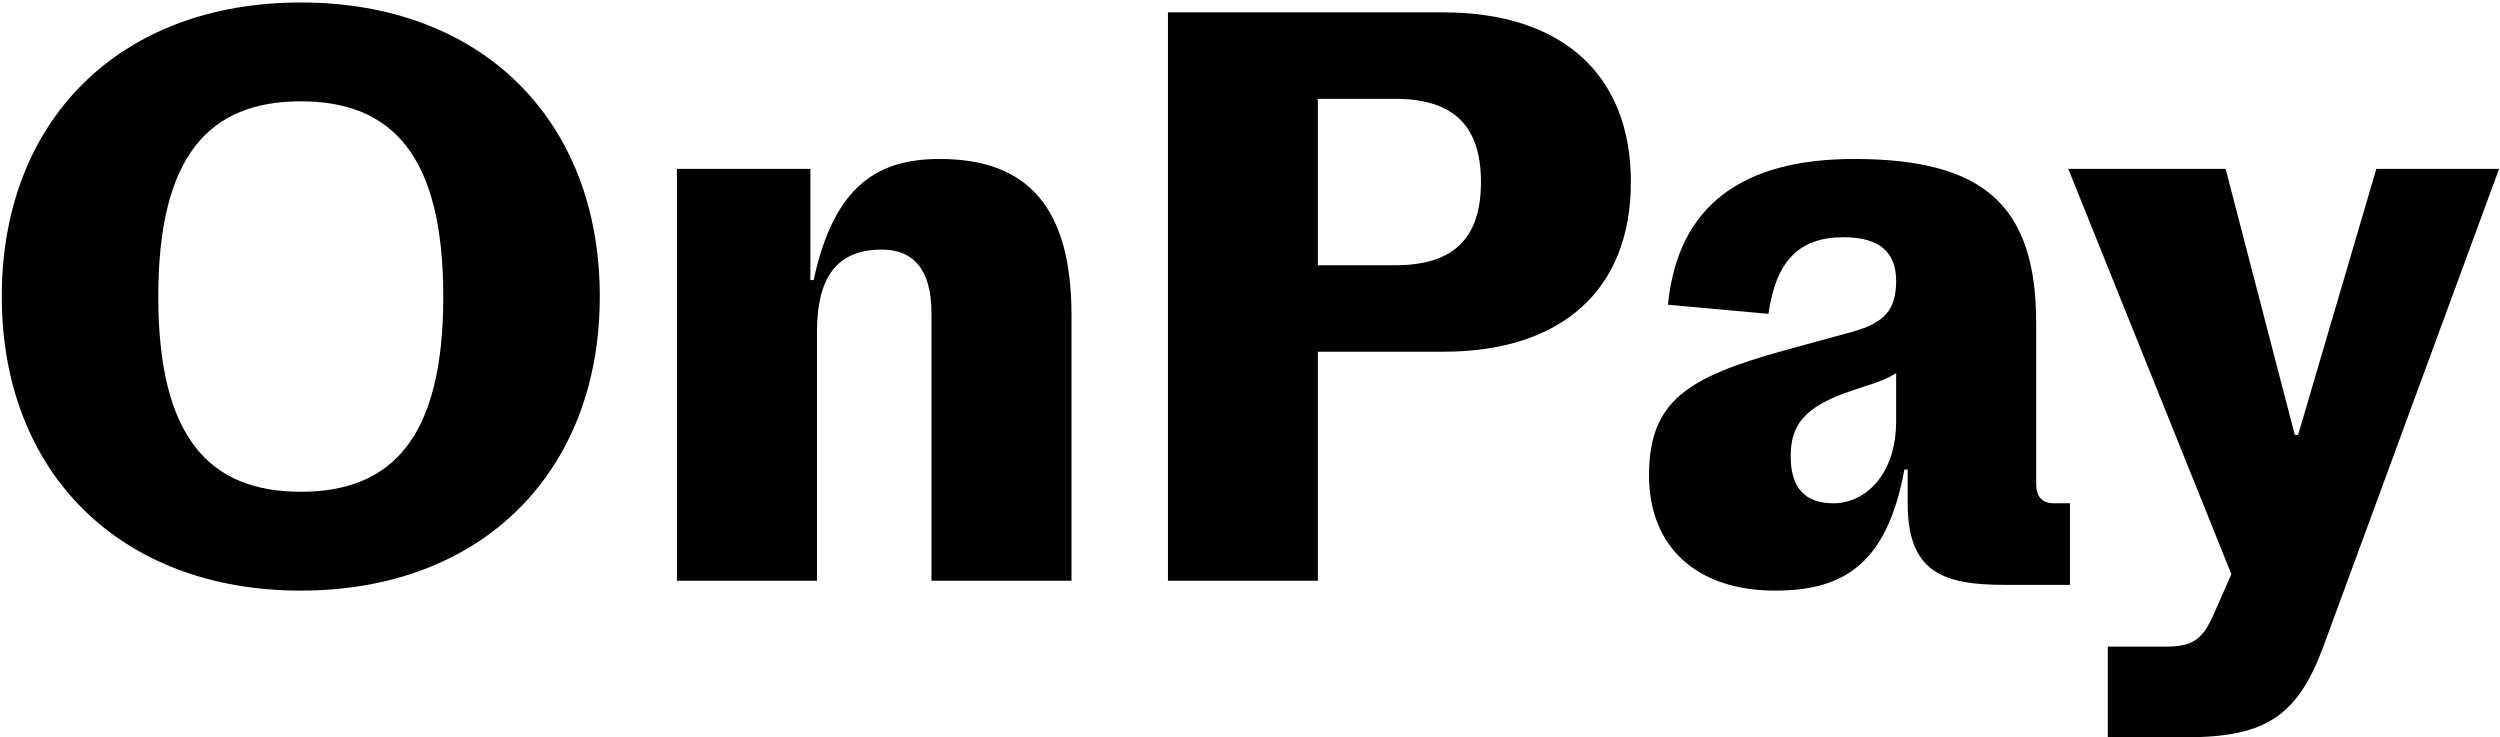
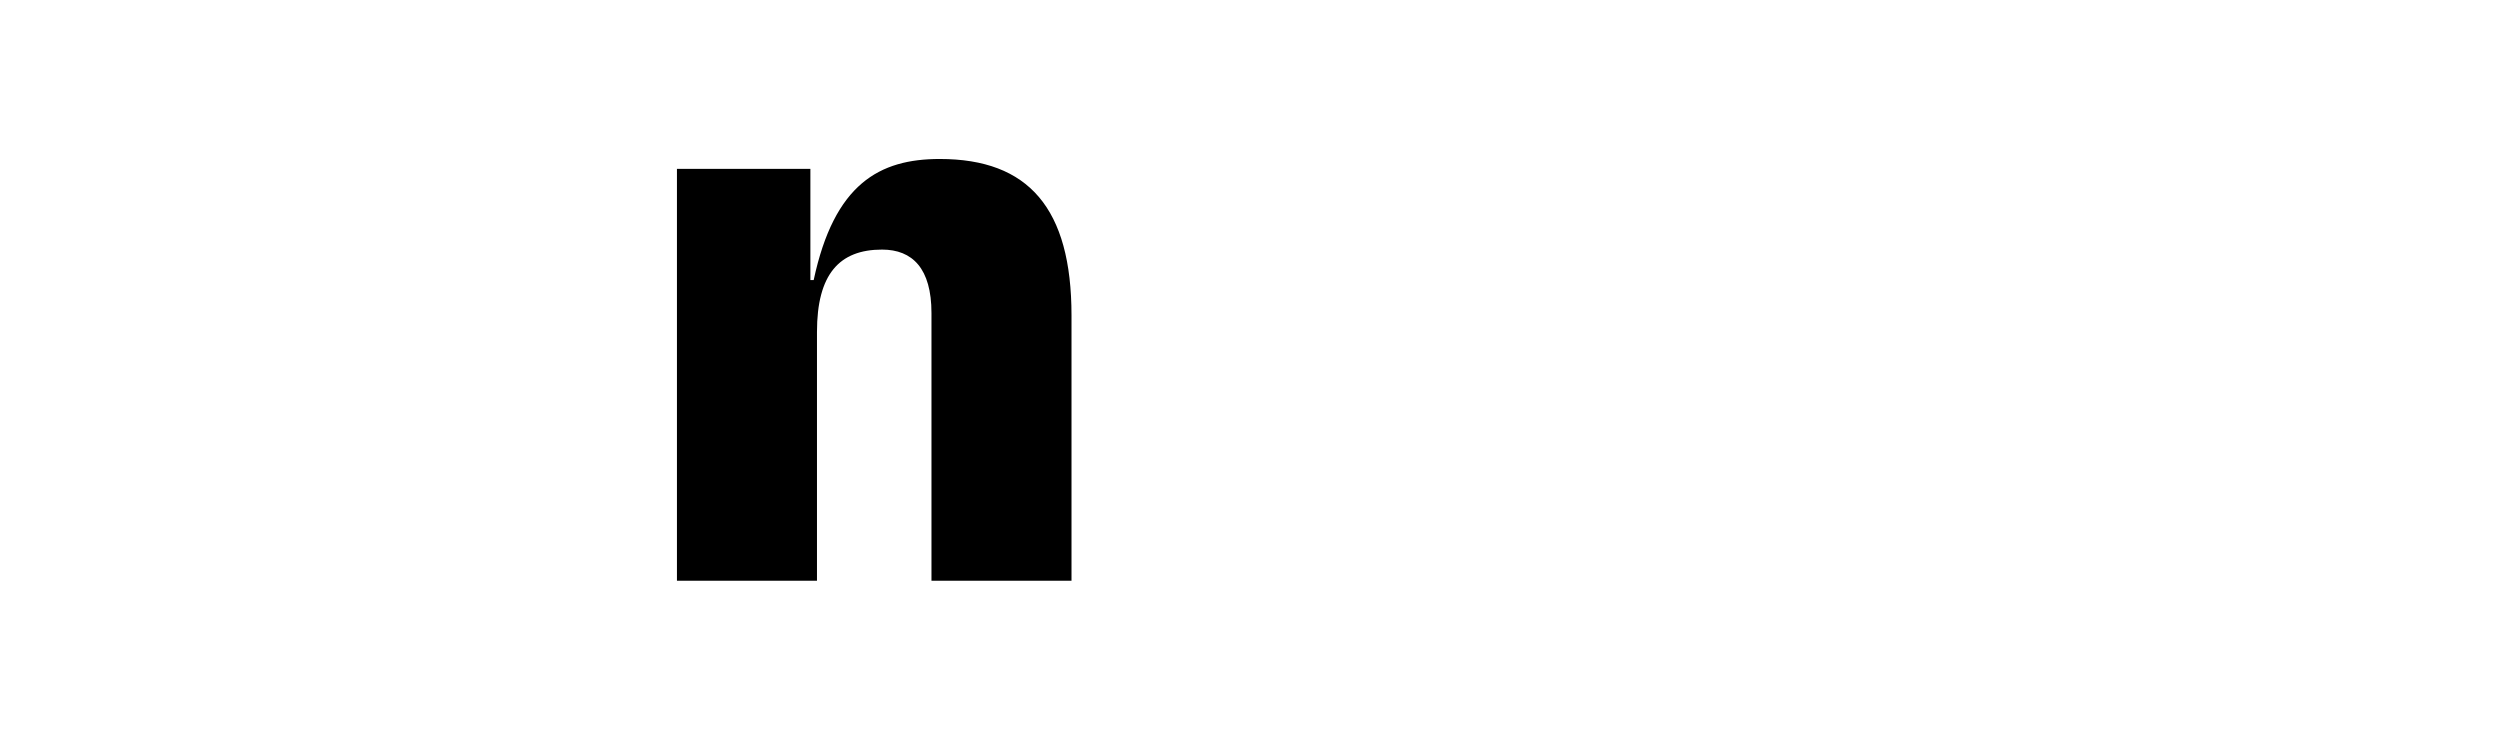
<svg xmlns="http://www.w3.org/2000/svg" width="607" height="179" viewBox="0 0 607 179" fill="none">
-   <path d="M530.977 179H511.777V157H525.977C532.377 157 534.777 155.2 537.377 149.4L541.777 139.4L502.177 41H540.377L557.177 105.6H557.977L576.977 41H606.777L564.177 156.8C557.977 173.6 550.377 179 530.977 179Z" fill="black" />
-   <path d="M430.983 143.4C411.983 143.4 400.383 132.8 400.383 115.4C400.383 97.2 409.983 91.6 432.783 85.2L449.583 80.6C457.783 78.4 460.383 75 460.383 68.2C460.383 61.6 456.783 57.6 447.583 57.6C436.783 57.6 431.183 63.4 429.383 76.2L404.983 74C407.383 49.6 423.383 38.6 450.183 38.6C481.583 38.6 494.383 49.8 494.383 78.4V117.4C494.383 120.6 495.783 122.2 498.783 122.2H502.583V142H486.583C471.583 142 463.183 138.8 463.183 122.2V114H462.383C458.183 137 447.583 143.4 430.983 143.4ZM445.183 122.2C452.583 122.2 460.383 115.6 460.383 102.2V90.6C458.183 92 455.383 93 452.783 93.8L449.783 94.8C437.583 98.8 434.783 103.6 434.783 110.8C434.783 118.6 438.383 122.2 445.183 122.2Z" fill="black" />
-   <path d="M283.578 141V3H350.378C379.378 3 395.978 18.2 395.978 44.2C395.978 70.2 379.378 85.4 350.378 85.4H319.978V141H283.578ZM319.978 64.4H338.778C352.778 64.4 359.578 58 359.578 44.2C359.578 30.4 352.778 24 338.778 24H319.978V64.4Z" fill="black" />
  <path d="M164.362 141V41H196.762V68H197.562C202.562 44.6 213.562 38.6 228.162 38.6C249.762 38.6 260.162 50.6 260.162 76.6V141H226.162V76C226.162 65.2 221.562 60.6 214.162 60.6C203.762 60.6 198.362 66.6 198.362 80.6V141H164.362Z" fill="black" />
-   <path d="M73.03 143.4C29.03 143.4 0.43 114.6 0.43 72C0.43 29.2 29.03 0.6 73.03 0.6C117.03 0.6 145.63 29.2 145.63 72C145.63 114.6 117.03 143.4 73.03 143.4ZM73.03 119.4C95.23 119.4 107.63 106.2 107.63 72C107.63 37.8 95.23 24.6 73.03 24.6C50.83 24.6 38.43 37.8 38.43 72C38.43 106.2 50.83 119.4 73.03 119.4Z" fill="black" />
</svg>